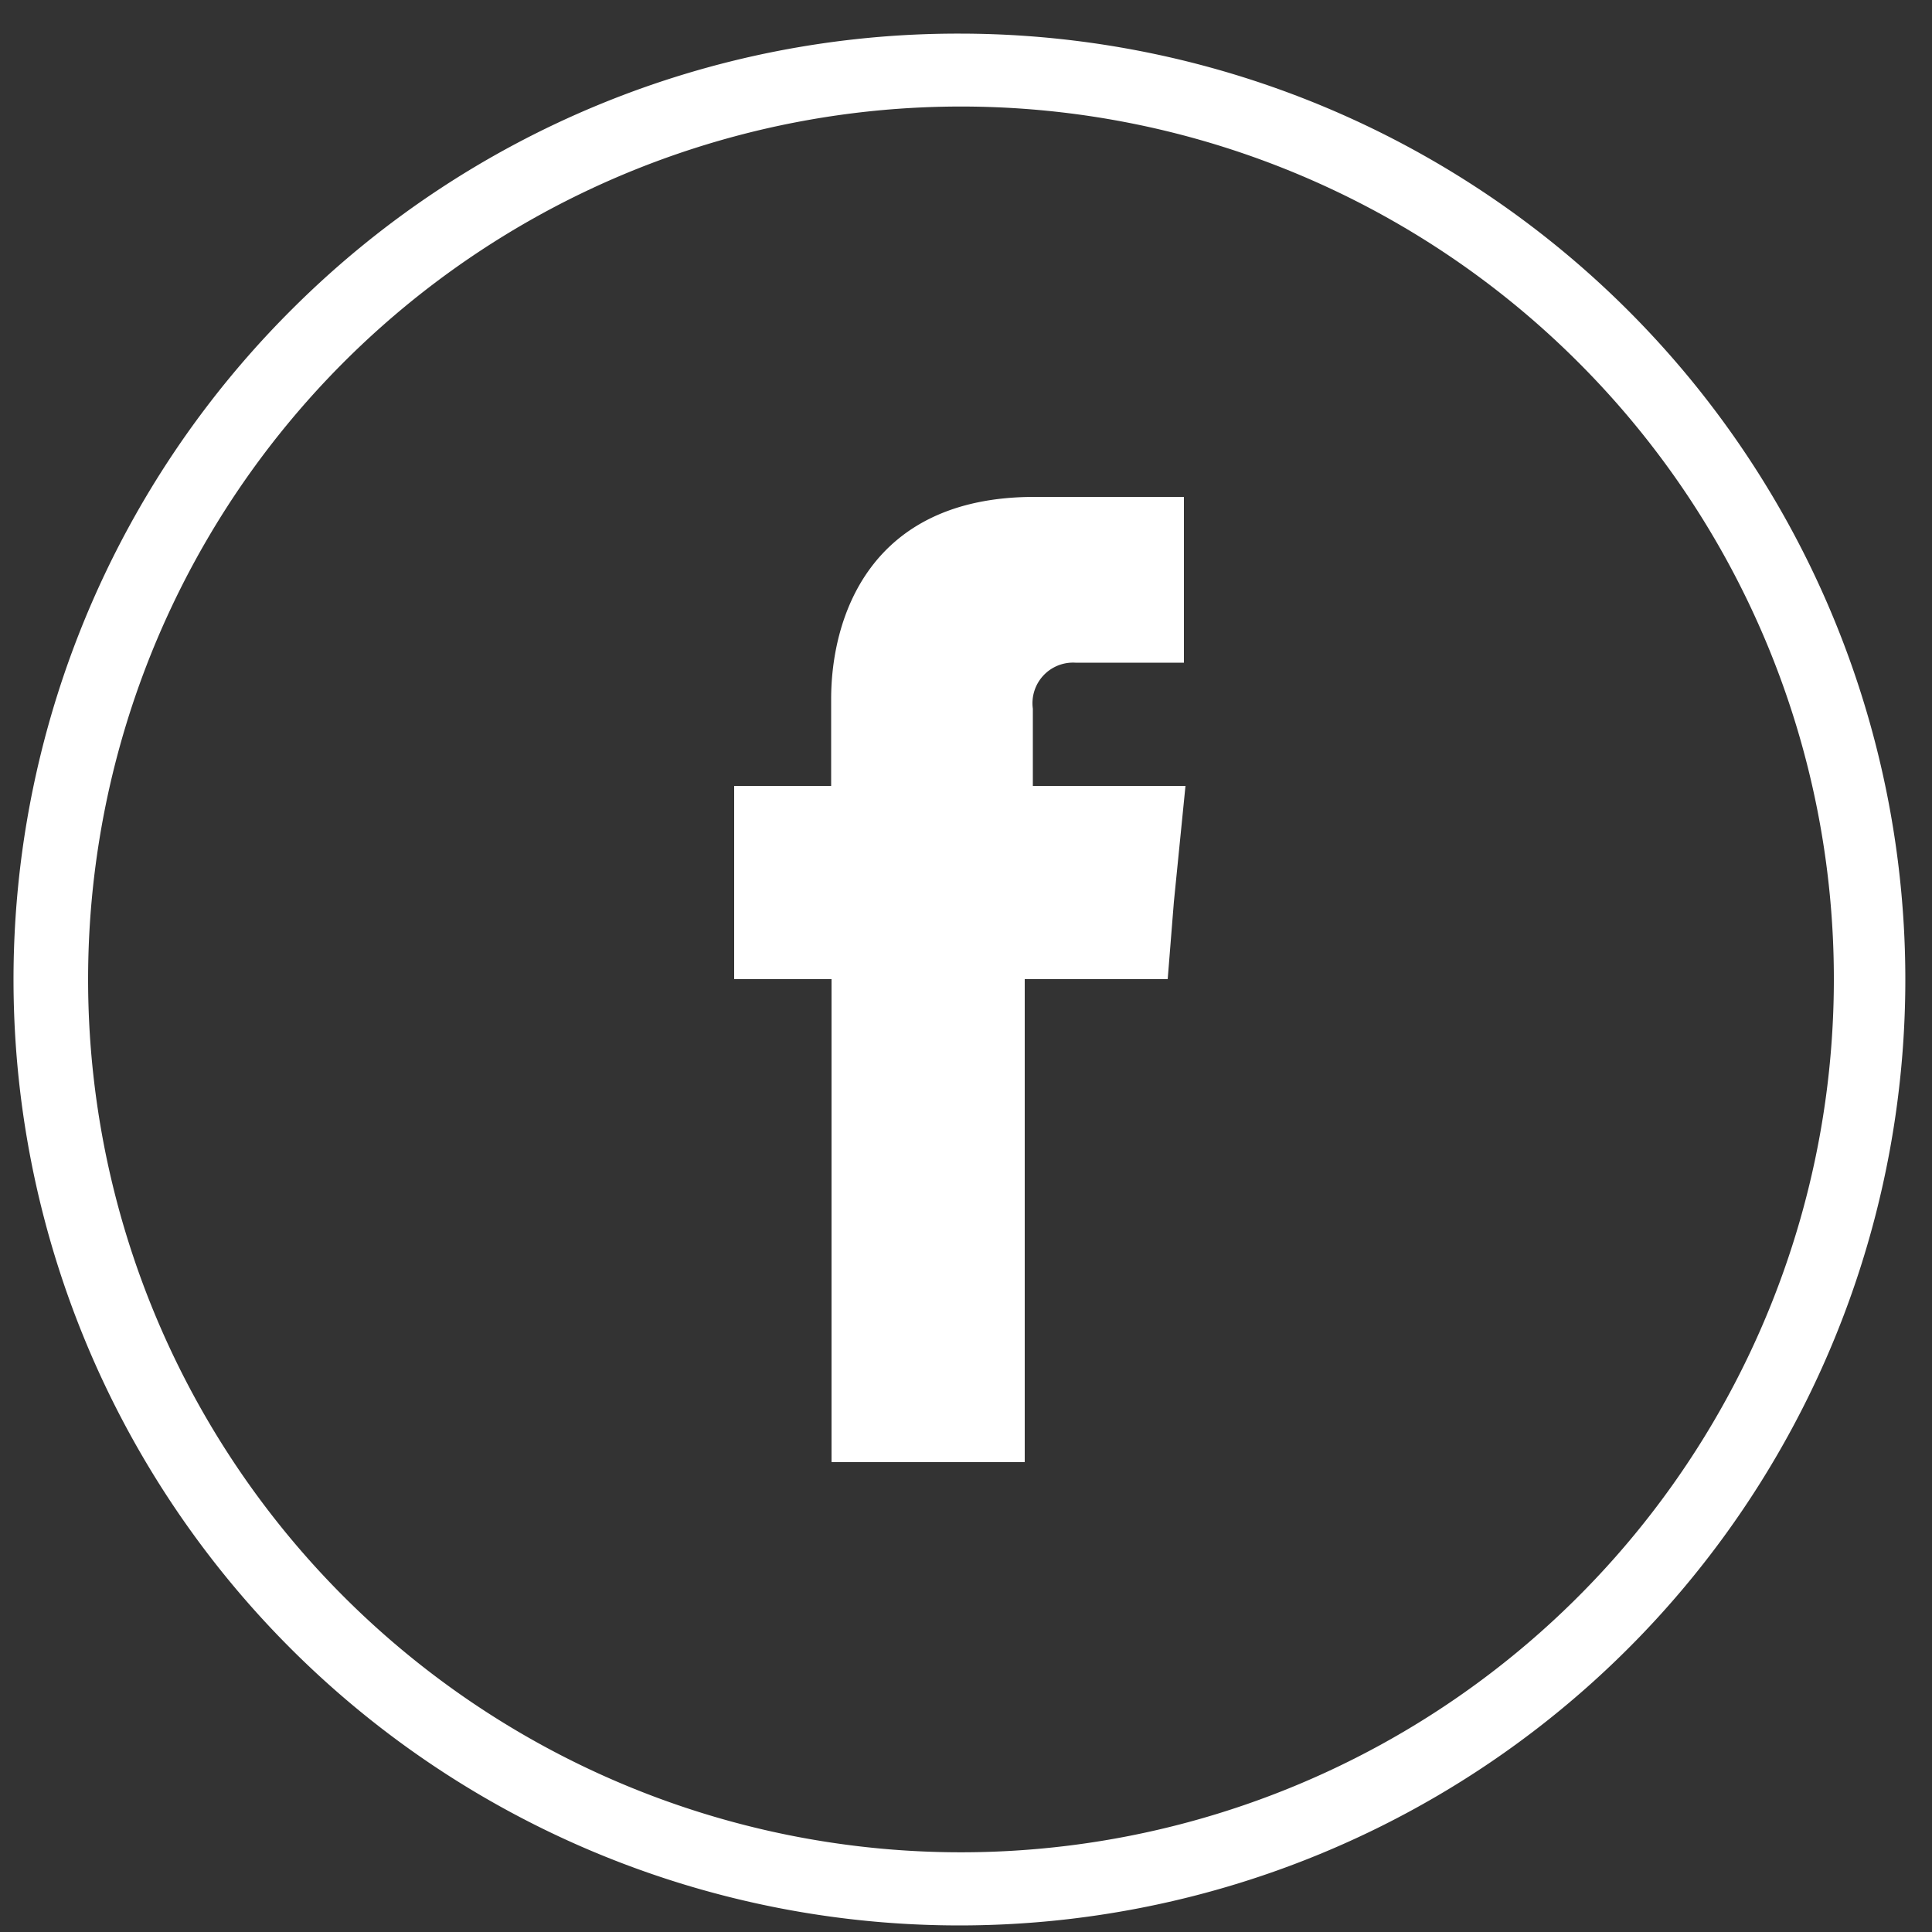
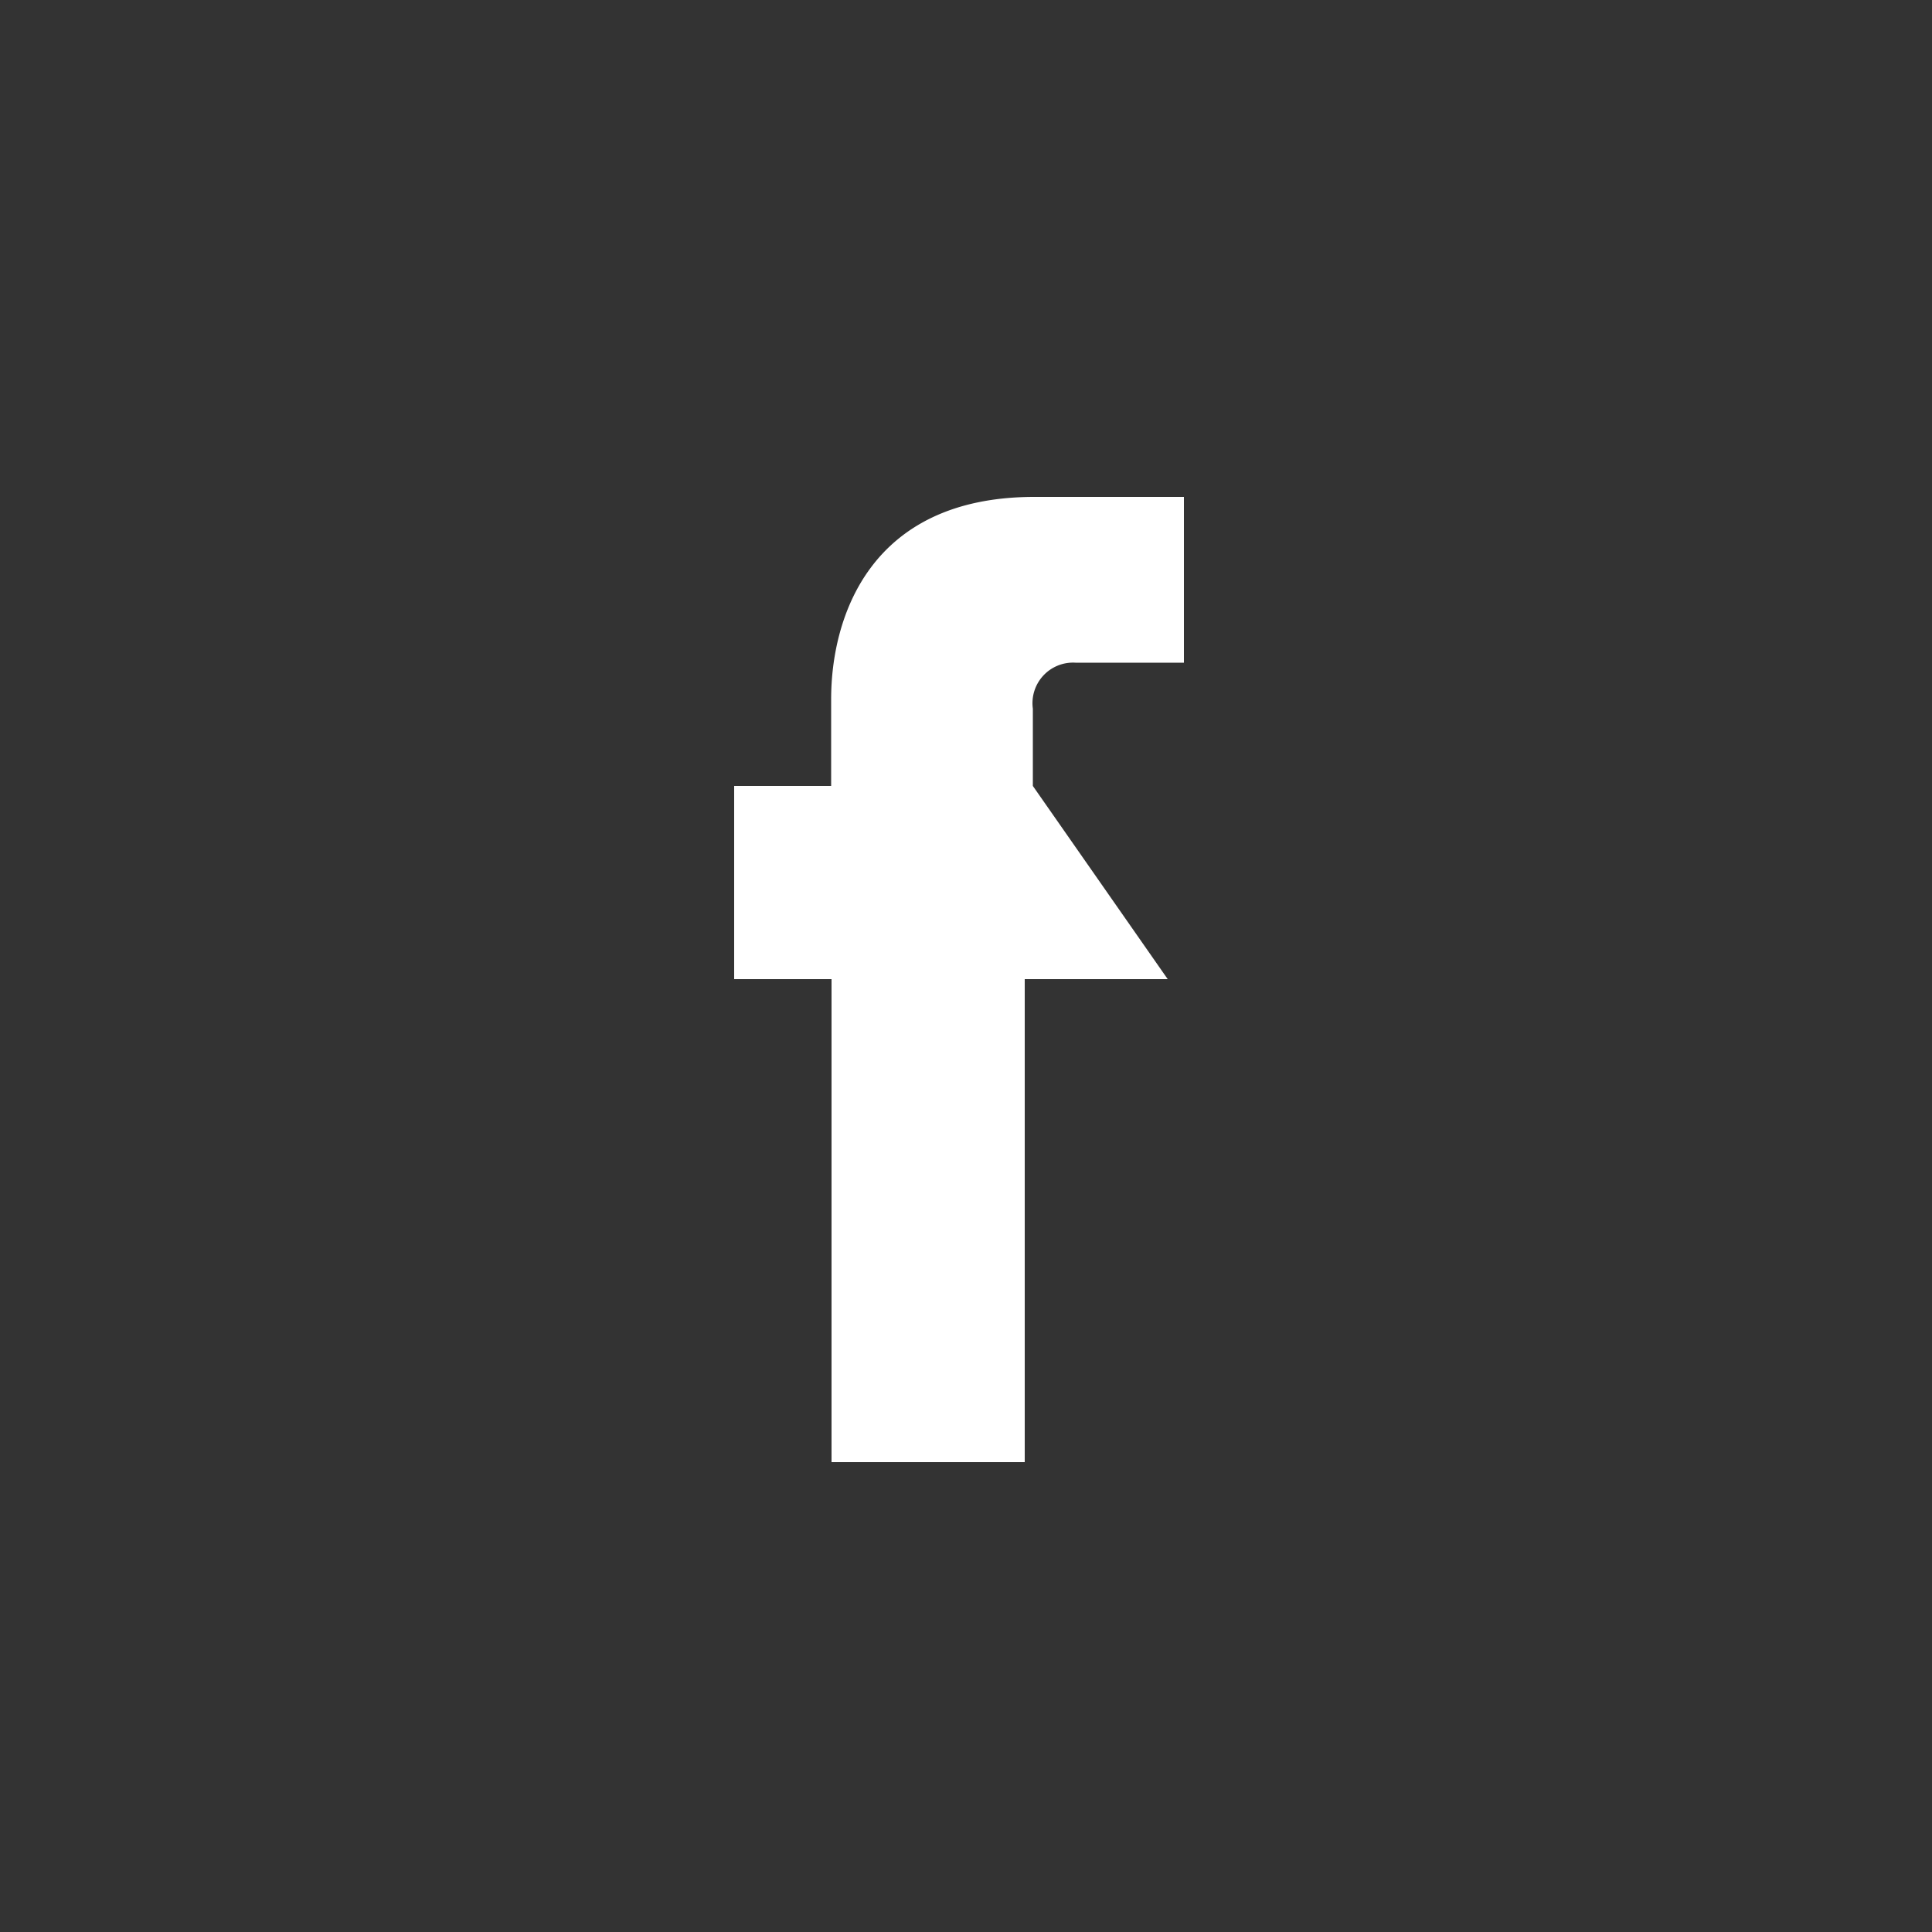
<svg xmlns="http://www.w3.org/2000/svg" data-name="Layer 1" viewBox="0 0 50 50" role="img" aria-labelledby="title-facebook-outline-icon-4033041052  desc-facebook-outline-icon-1971884476">
  <rect x="0" y="0" width="50" height="50" fill="#333333" stroke="none" />
  <title id="title-facebook-outline-icon-4033041052">Facebook Icon</title>
  <desc id="desc-facebook-outline-icon-1971884476">Round FB logo outline only</desc>
-   <path style="fill:#FFFFFF;" role="presentation" d="M24.86.87A24.48,24.48,0,1,1,7.56,8,24.38,24.38,0,0,1,24.86.87Zm16,8.52a22.59,22.59,0,1,0,6.6,16,22.55,22.55,0,0,0-6.6-16Z" />
-   <path style="fill:#FFFFFF;" role="presentation" d="M26.73,20.34v-2a1.05,1.05,0,0,1,1.1-1.19h2.81V12.86H26.77c-4.3,0-5.26,3.17-5.26,5.23v2.25H19v5h2.52v12.5h5V25.34h3.7l.16-2,.3-3Z" />
+   <path style="fill:#FFFFFF;" role="presentation" d="M26.73,20.34v-2a1.05,1.05,0,0,1,1.1-1.19h2.81V12.86H26.77c-4.3,0-5.26,3.17-5.26,5.23v2.25H19v5h2.52v12.5h5V25.34h3.7Z" />
</svg>